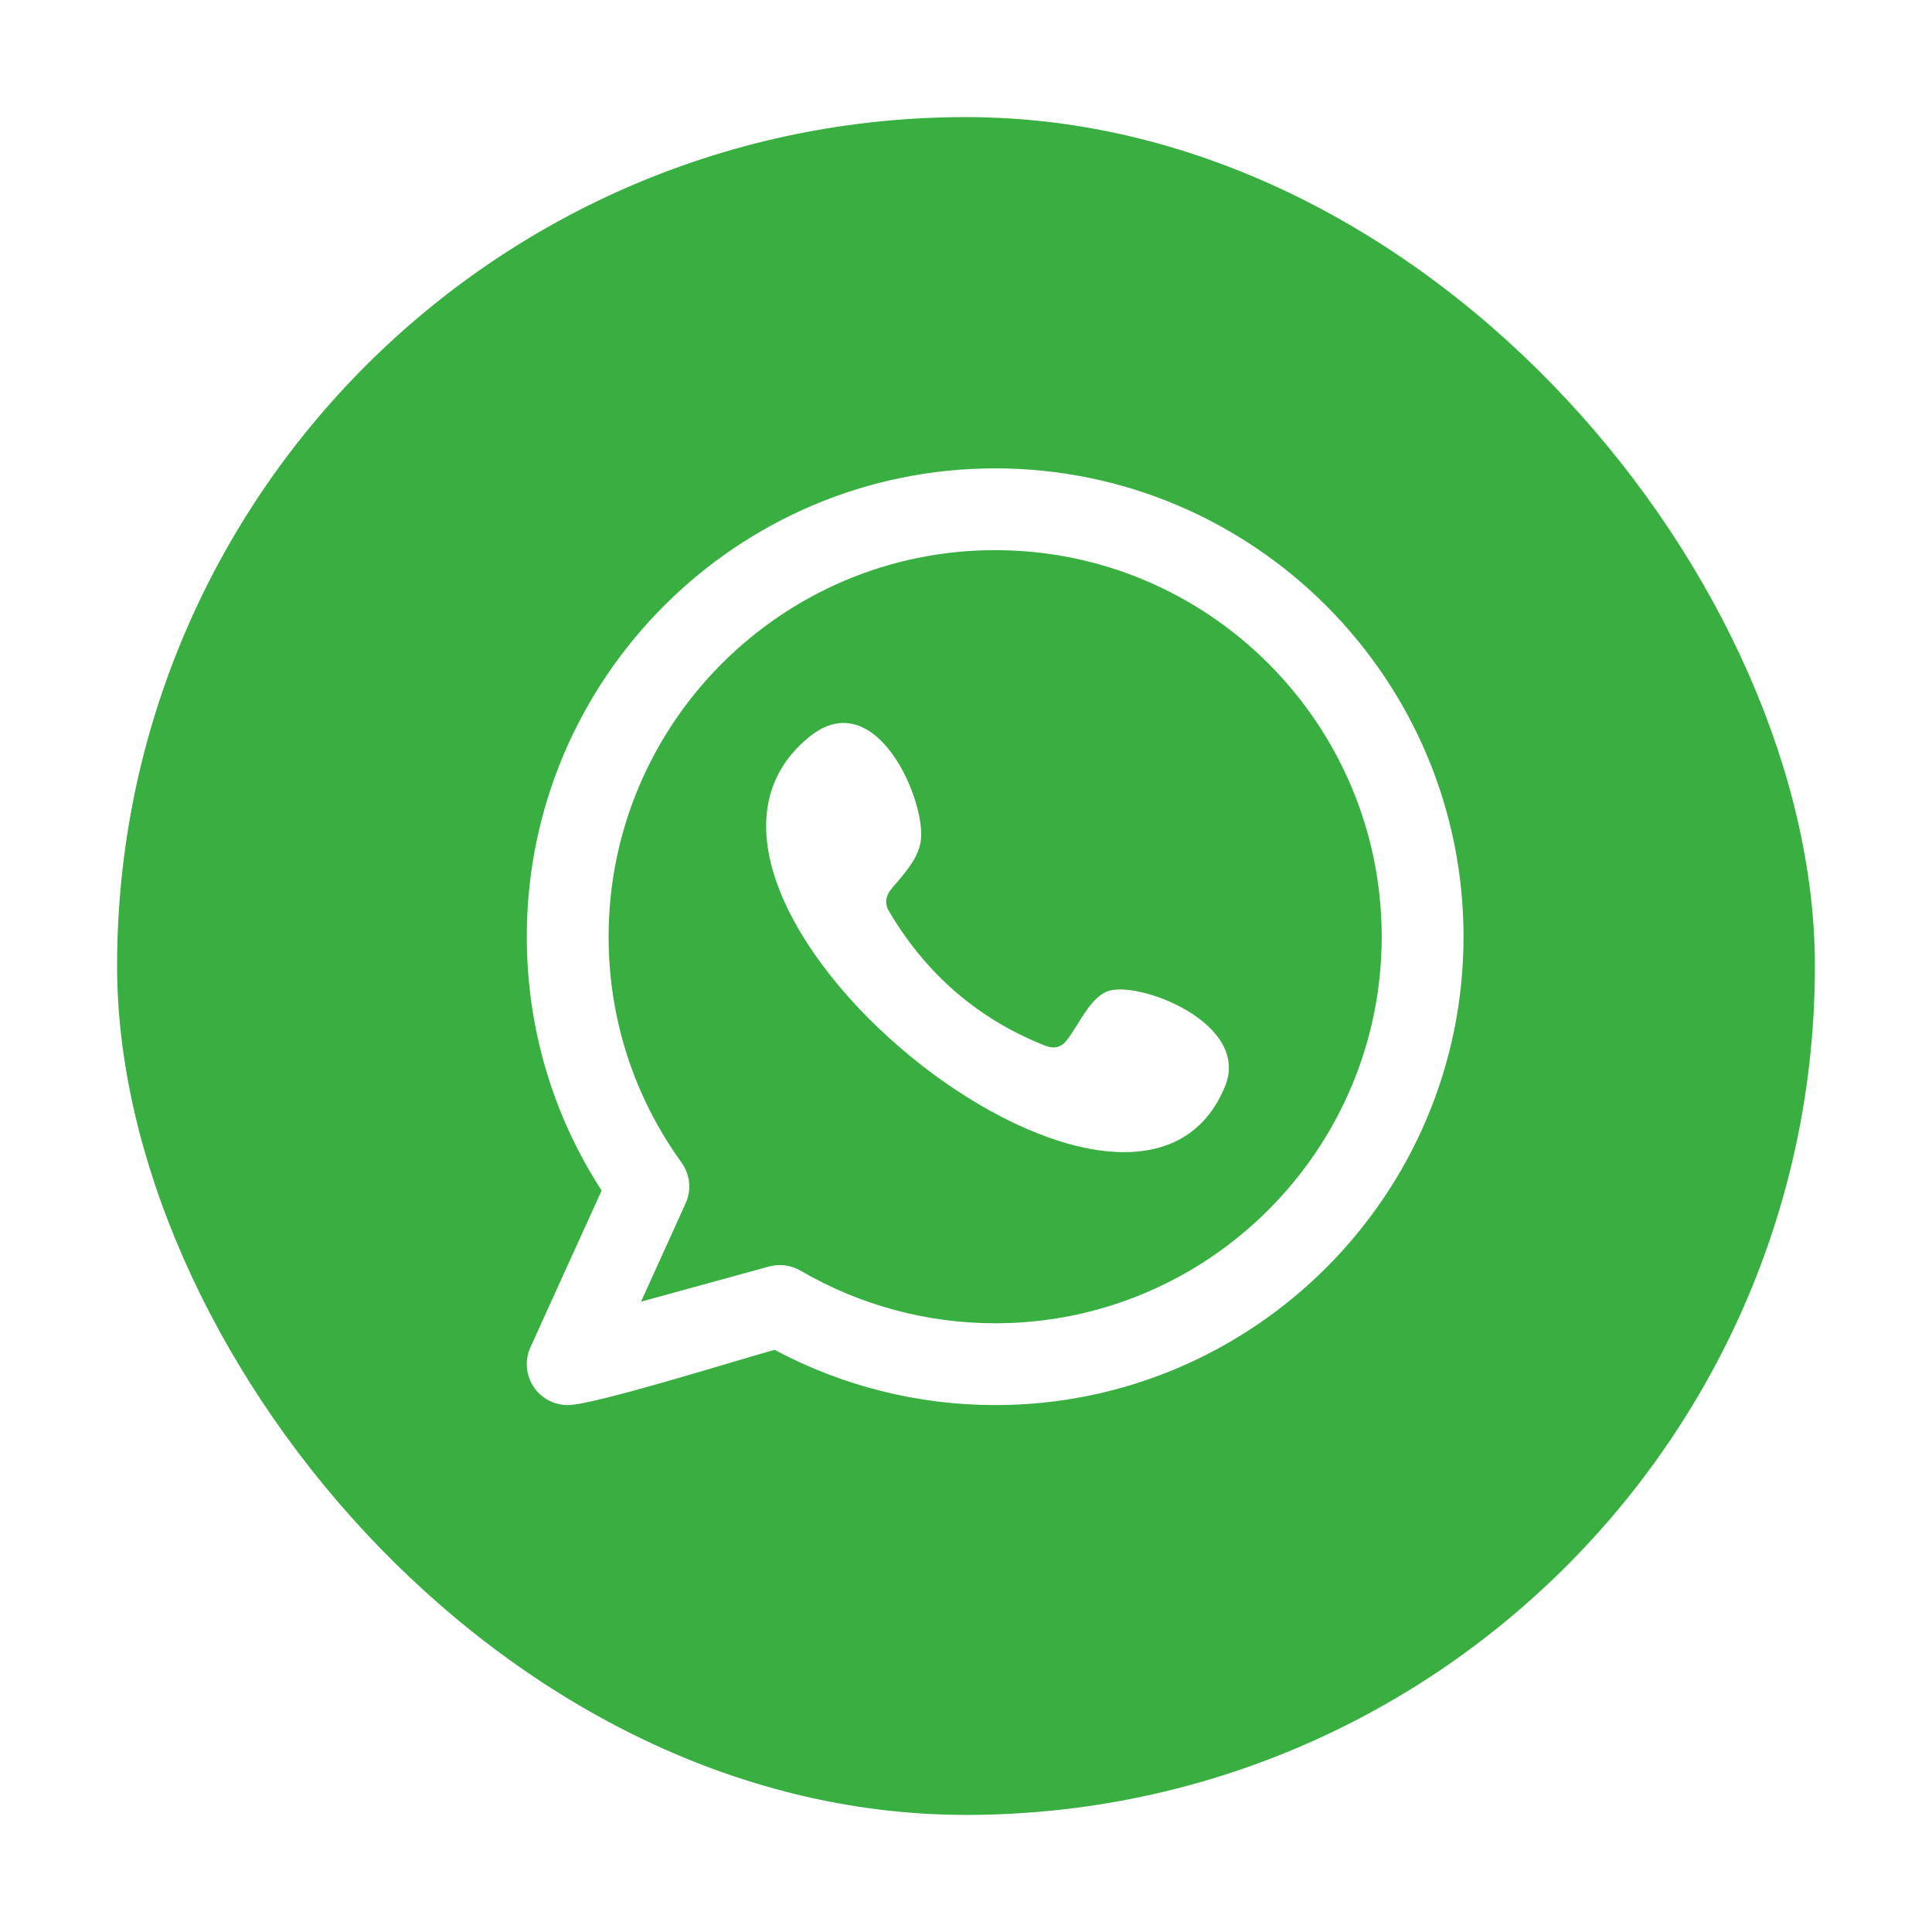
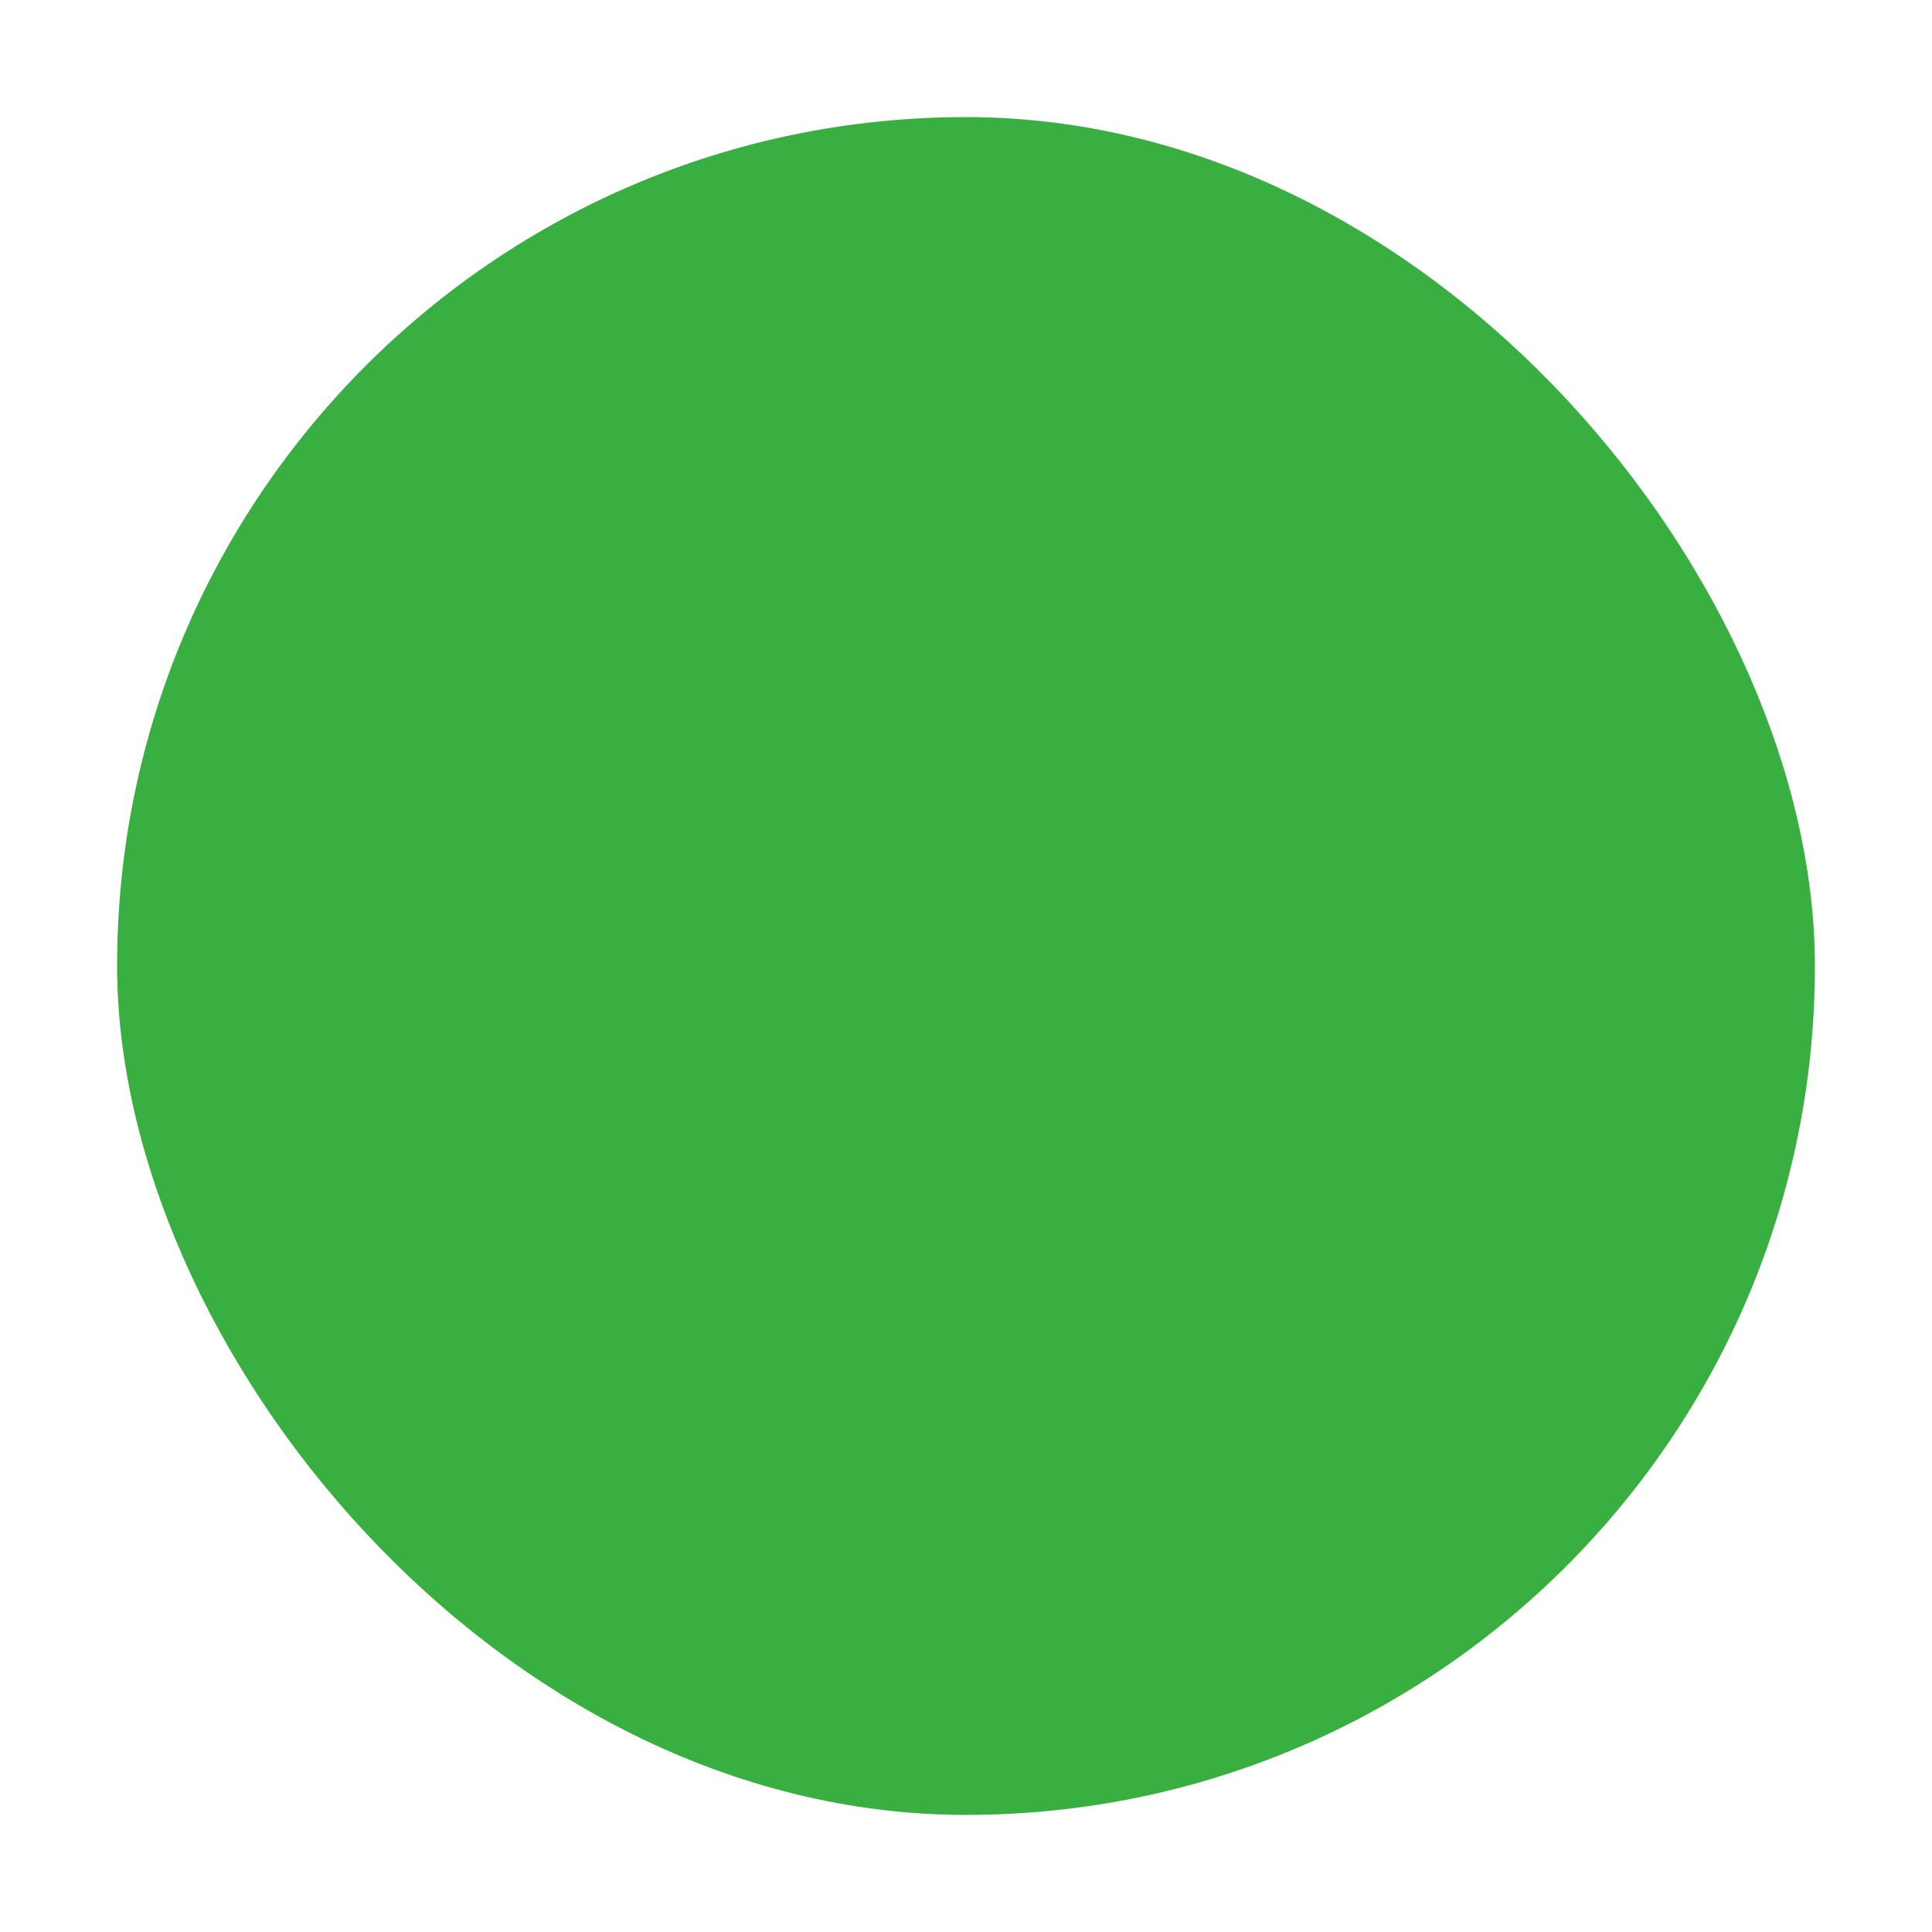
<svg xmlns="http://www.w3.org/2000/svg" width="66" height="66" viewBox="0 0 66 66" fill="none">
  <g filter="url(#filter0_d_1150_2581)">
    <rect x="4" width="58" height="58" rx="29" fill="#39AE41" />
-     <path fill-rule="evenodd" clip-rule="evenodd" d="M37.816 29.87C37.211 30.118 36.824 31.066 36.431 31.55C36.23 31.799 35.99 31.837 35.681 31.713C33.407 30.807 31.665 29.291 30.411 27.199C30.198 26.874 30.236 26.618 30.492 26.317C30.871 25.871 31.347 25.364 31.45 24.762C31.677 23.432 29.939 19.307 27.642 21.176C21.035 26.561 38.665 40.841 41.847 33.117C42.747 30.928 38.82 29.459 37.816 29.87ZM33.996 41.205C31.659 41.205 29.36 40.584 27.347 39.407C27.024 39.218 26.633 39.168 26.272 39.266L21.898 40.467L23.421 37.11C23.629 36.653 23.576 36.121 23.282 35.715C21.652 33.456 20.791 30.788 20.791 28C20.791 20.718 26.714 14.794 33.996 14.794C41.278 14.794 47.201 20.718 47.201 28C47.201 35.281 41.277 41.205 33.996 41.205ZM33.996 12C25.174 12 17.996 19.177 17.996 28C17.996 31.104 18.878 34.084 20.552 36.671L18.121 42.024C17.897 42.519 17.979 43.097 18.33 43.509C18.6 43.825 18.991 44 19.394 44C20.295 44 25.209 42.456 26.46 42.112C28.772 43.349 31.365 44 33.996 44C42.818 44 49.996 36.822 49.996 28C49.996 19.177 42.818 12 33.996 12Z" fill="white" />
  </g>
  <defs>
    <filter id="filter0_d_1150_2581" x="0" y="0" width="66" height="66" filterUnits="userSpaceOnUse" color-interpolation-filters="sRGB">
      <feFlood flood-opacity="0" result="BackgroundImageFix" />
      <feColorMatrix in="SourceAlpha" type="matrix" values="0 0 0 0 0 0 0 0 0 0 0 0 0 0 0 0 0 0 127 0" result="hardAlpha" />
      <feOffset dy="4" />
      <feGaussianBlur stdDeviation="2" />
      <feComposite in2="hardAlpha" operator="out" />
      <feColorMatrix type="matrix" values="0 0 0 0 0 0 0 0 0 0 0 0 0 0 0 0 0 0 0.25 0" />
      <feBlend mode="normal" in2="BackgroundImageFix" result="effect1_dropShadow_1150_2581" />
      <feBlend mode="normal" in="SourceGraphic" in2="effect1_dropShadow_1150_2581" result="shape" />
    </filter>
  </defs>
</svg>